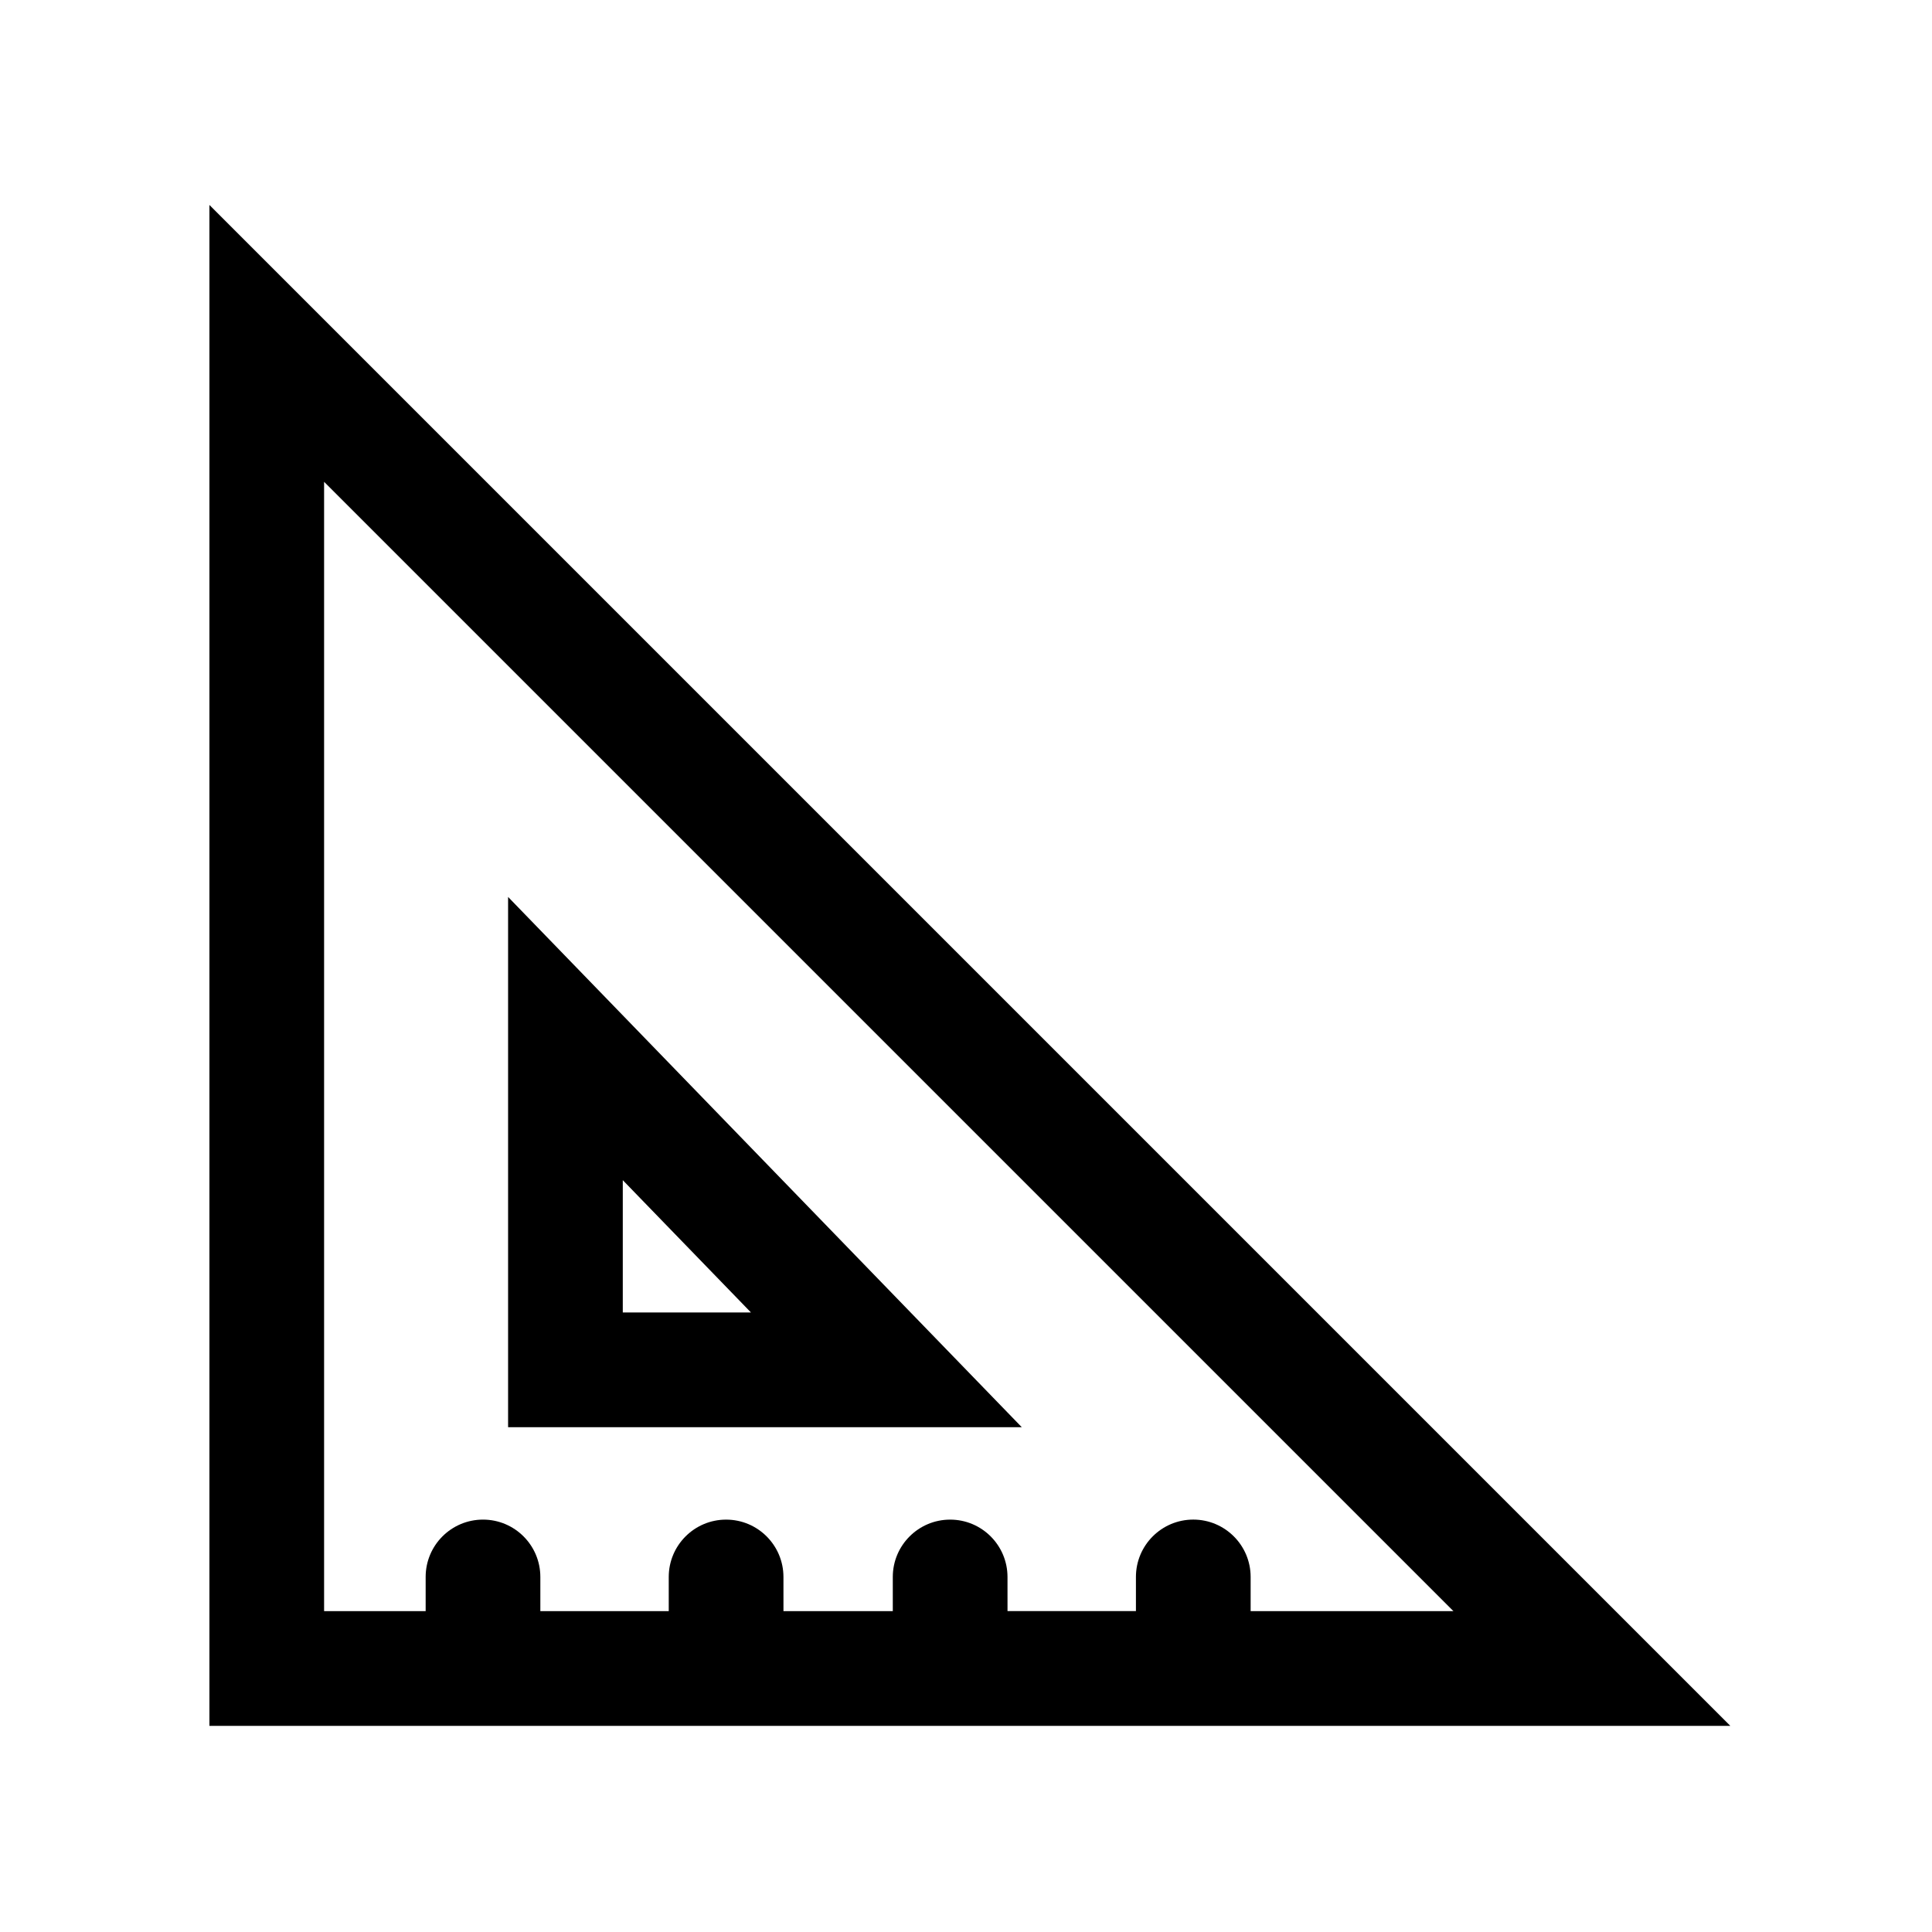
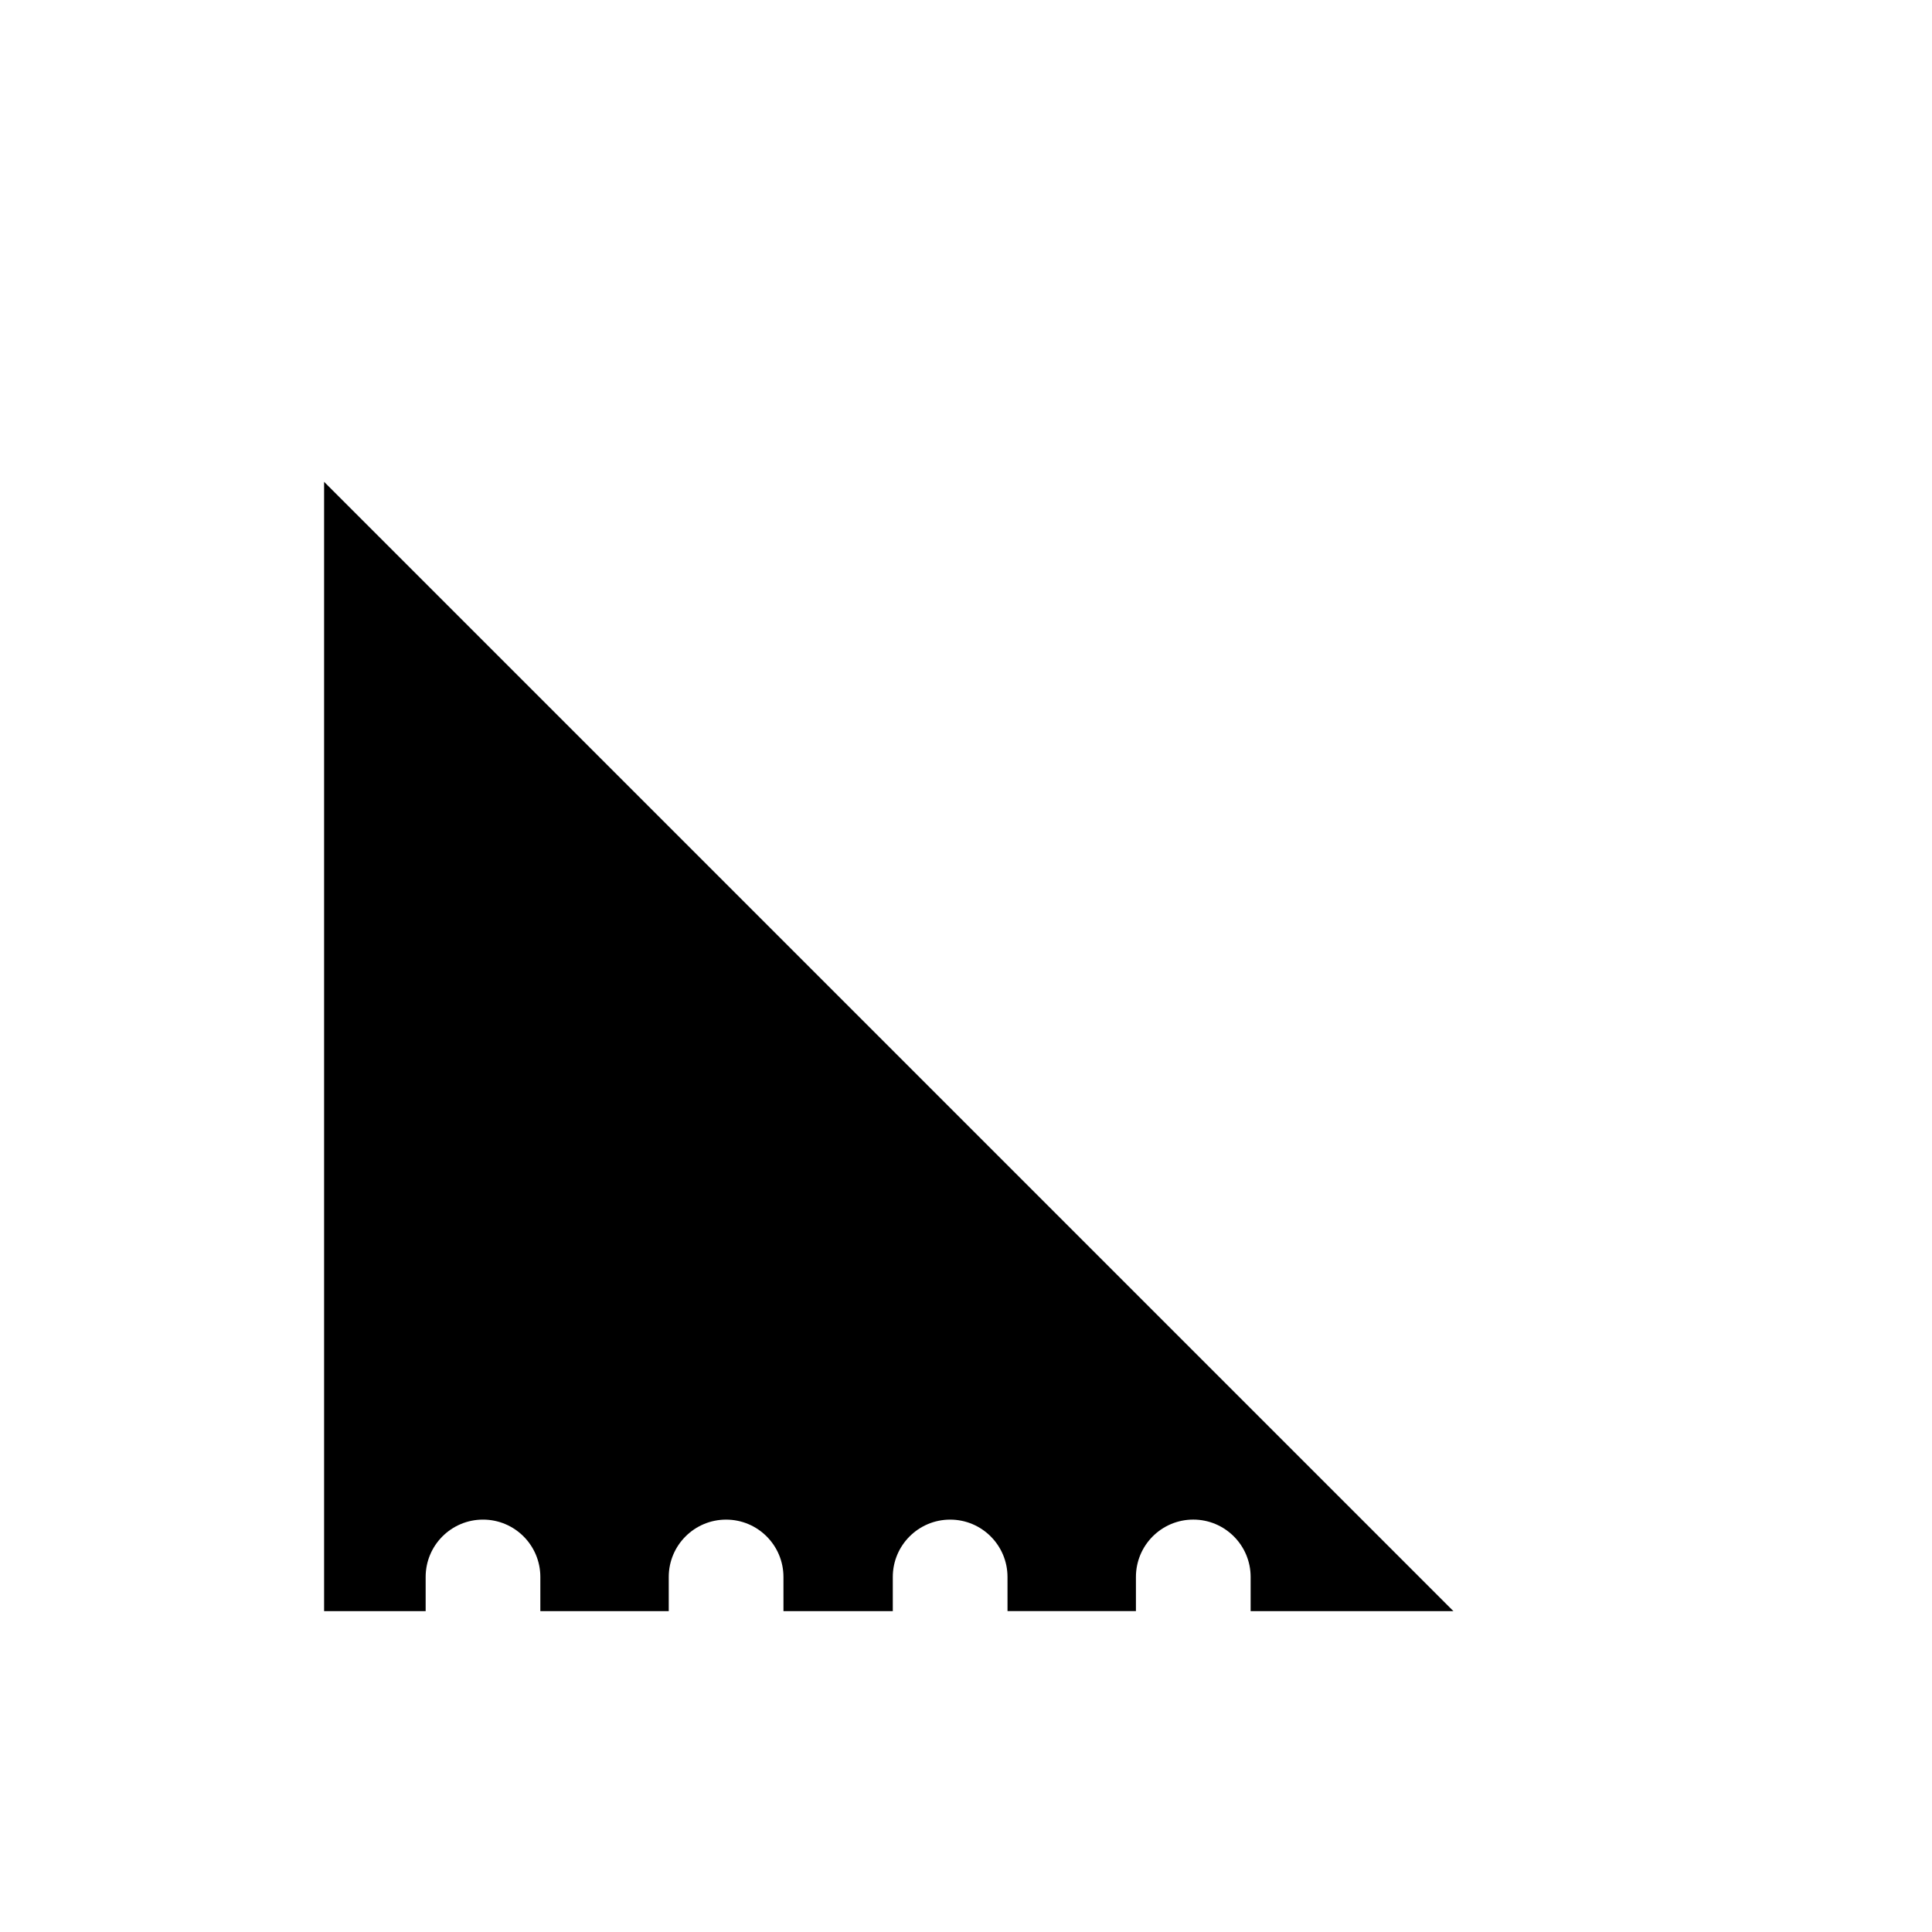
<svg xmlns="http://www.w3.org/2000/svg" fill="#000000" width="800px" height="800px" version="1.1" viewBox="144 144 512 512">
  <g>
-     <path d="m278.65 381.7v140.52h136.13zm30.395 75.059 33.973 35.066h-33.973z" />
-     <path d="m199.5 198.32v403.05h403.05zm30.395 73.371 299.27 299.27h-53.734v-9.059c0-8.387-6.812-15.195-15.199-15.195h-0.004c-8.395 0-15.195 6.812-15.195 15.203v9.047h-34.031l-0.004-9.039c0-8.395-6.801-15.203-15.195-15.203h-0.004c-8.387 0-15.199 6.805-15.199 15.195v9.059h-28.973l-0.004-9.051c0-8.395-6.801-15.203-15.195-15.203h-0.004c-8.387 0-15.199 6.805-15.199 15.195v9.059h-34.027v-9.059c0-8.395-6.801-15.199-15.195-15.199-8.398 0-15.199 6.805-15.199 15.199v9.059h-26.914v-299.28z" />
+     <path d="m199.5 198.32h403.05zm30.395 73.371 299.27 299.27h-53.734v-9.059c0-8.387-6.812-15.195-15.199-15.195h-0.004c-8.395 0-15.195 6.812-15.195 15.203v9.047h-34.031l-0.004-9.039c0-8.395-6.801-15.203-15.195-15.203h-0.004c-8.387 0-15.199 6.805-15.199 15.195v9.059h-28.973l-0.004-9.051c0-8.395-6.801-15.203-15.195-15.203h-0.004c-8.387 0-15.199 6.805-15.199 15.195v9.059h-34.027v-9.059c0-8.395-6.801-15.199-15.195-15.199-8.398 0-15.199 6.805-15.199 15.199v9.059h-26.914v-299.28z" />
  </g>
</svg>